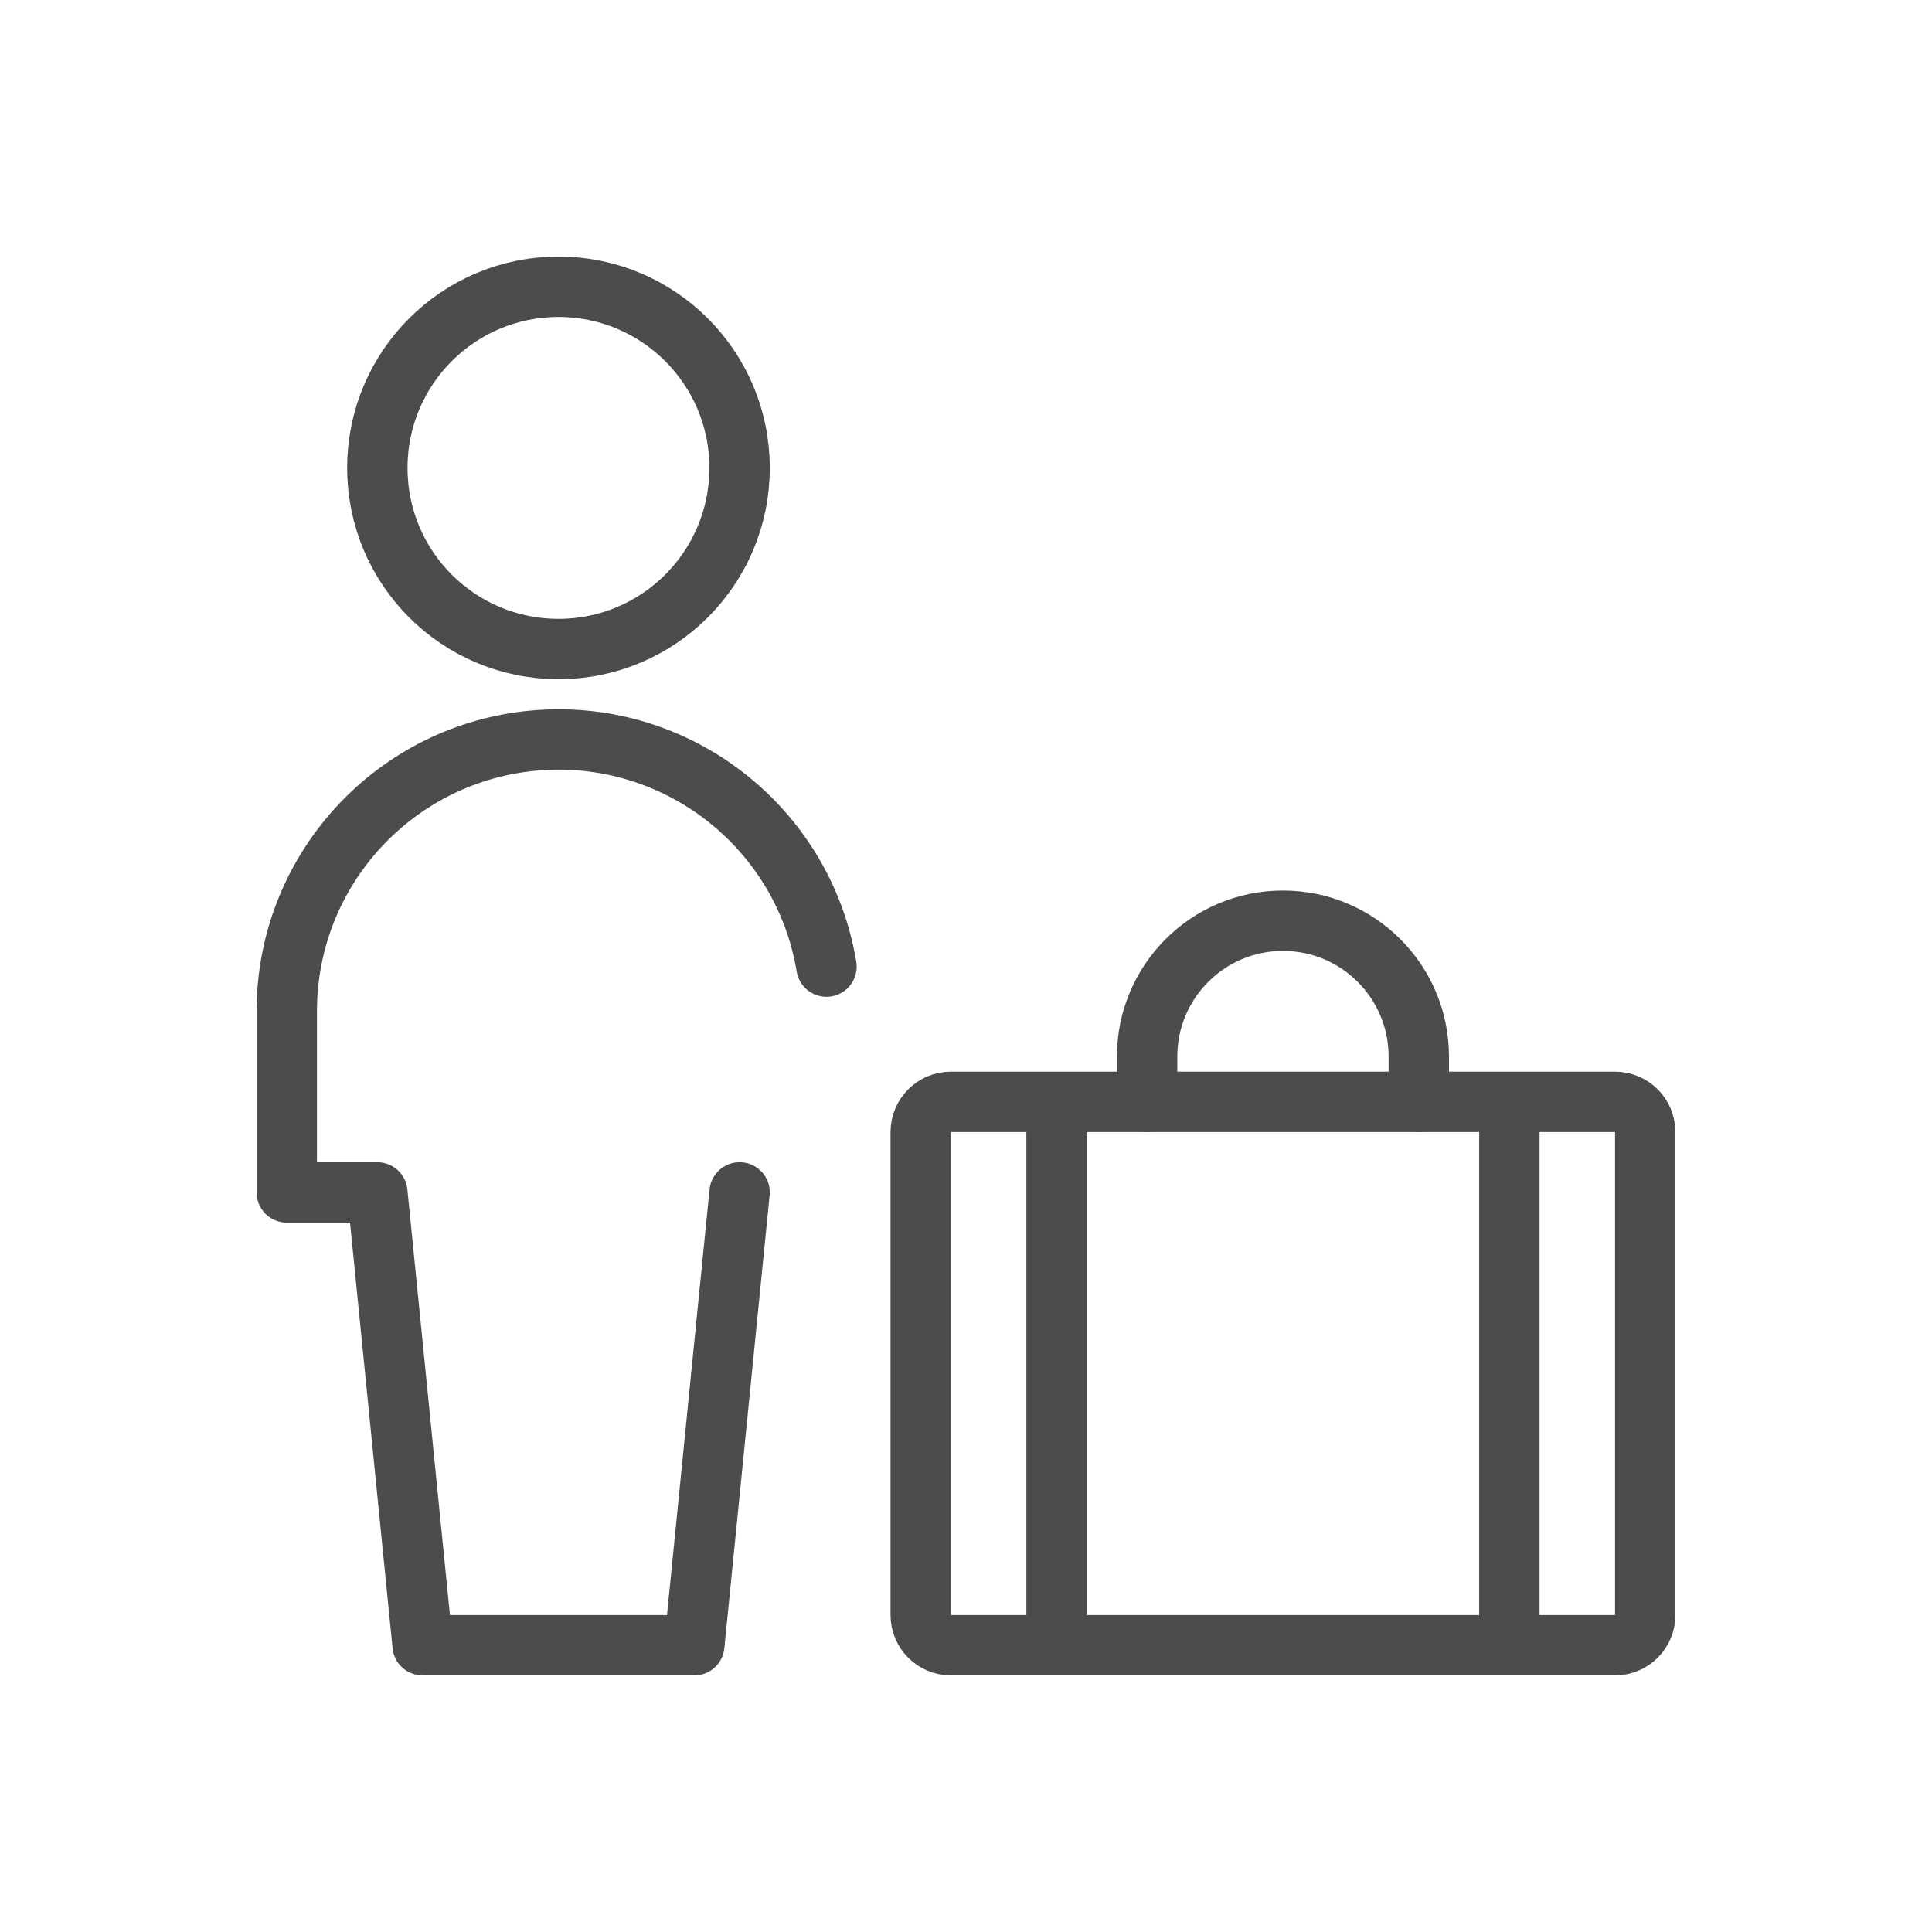
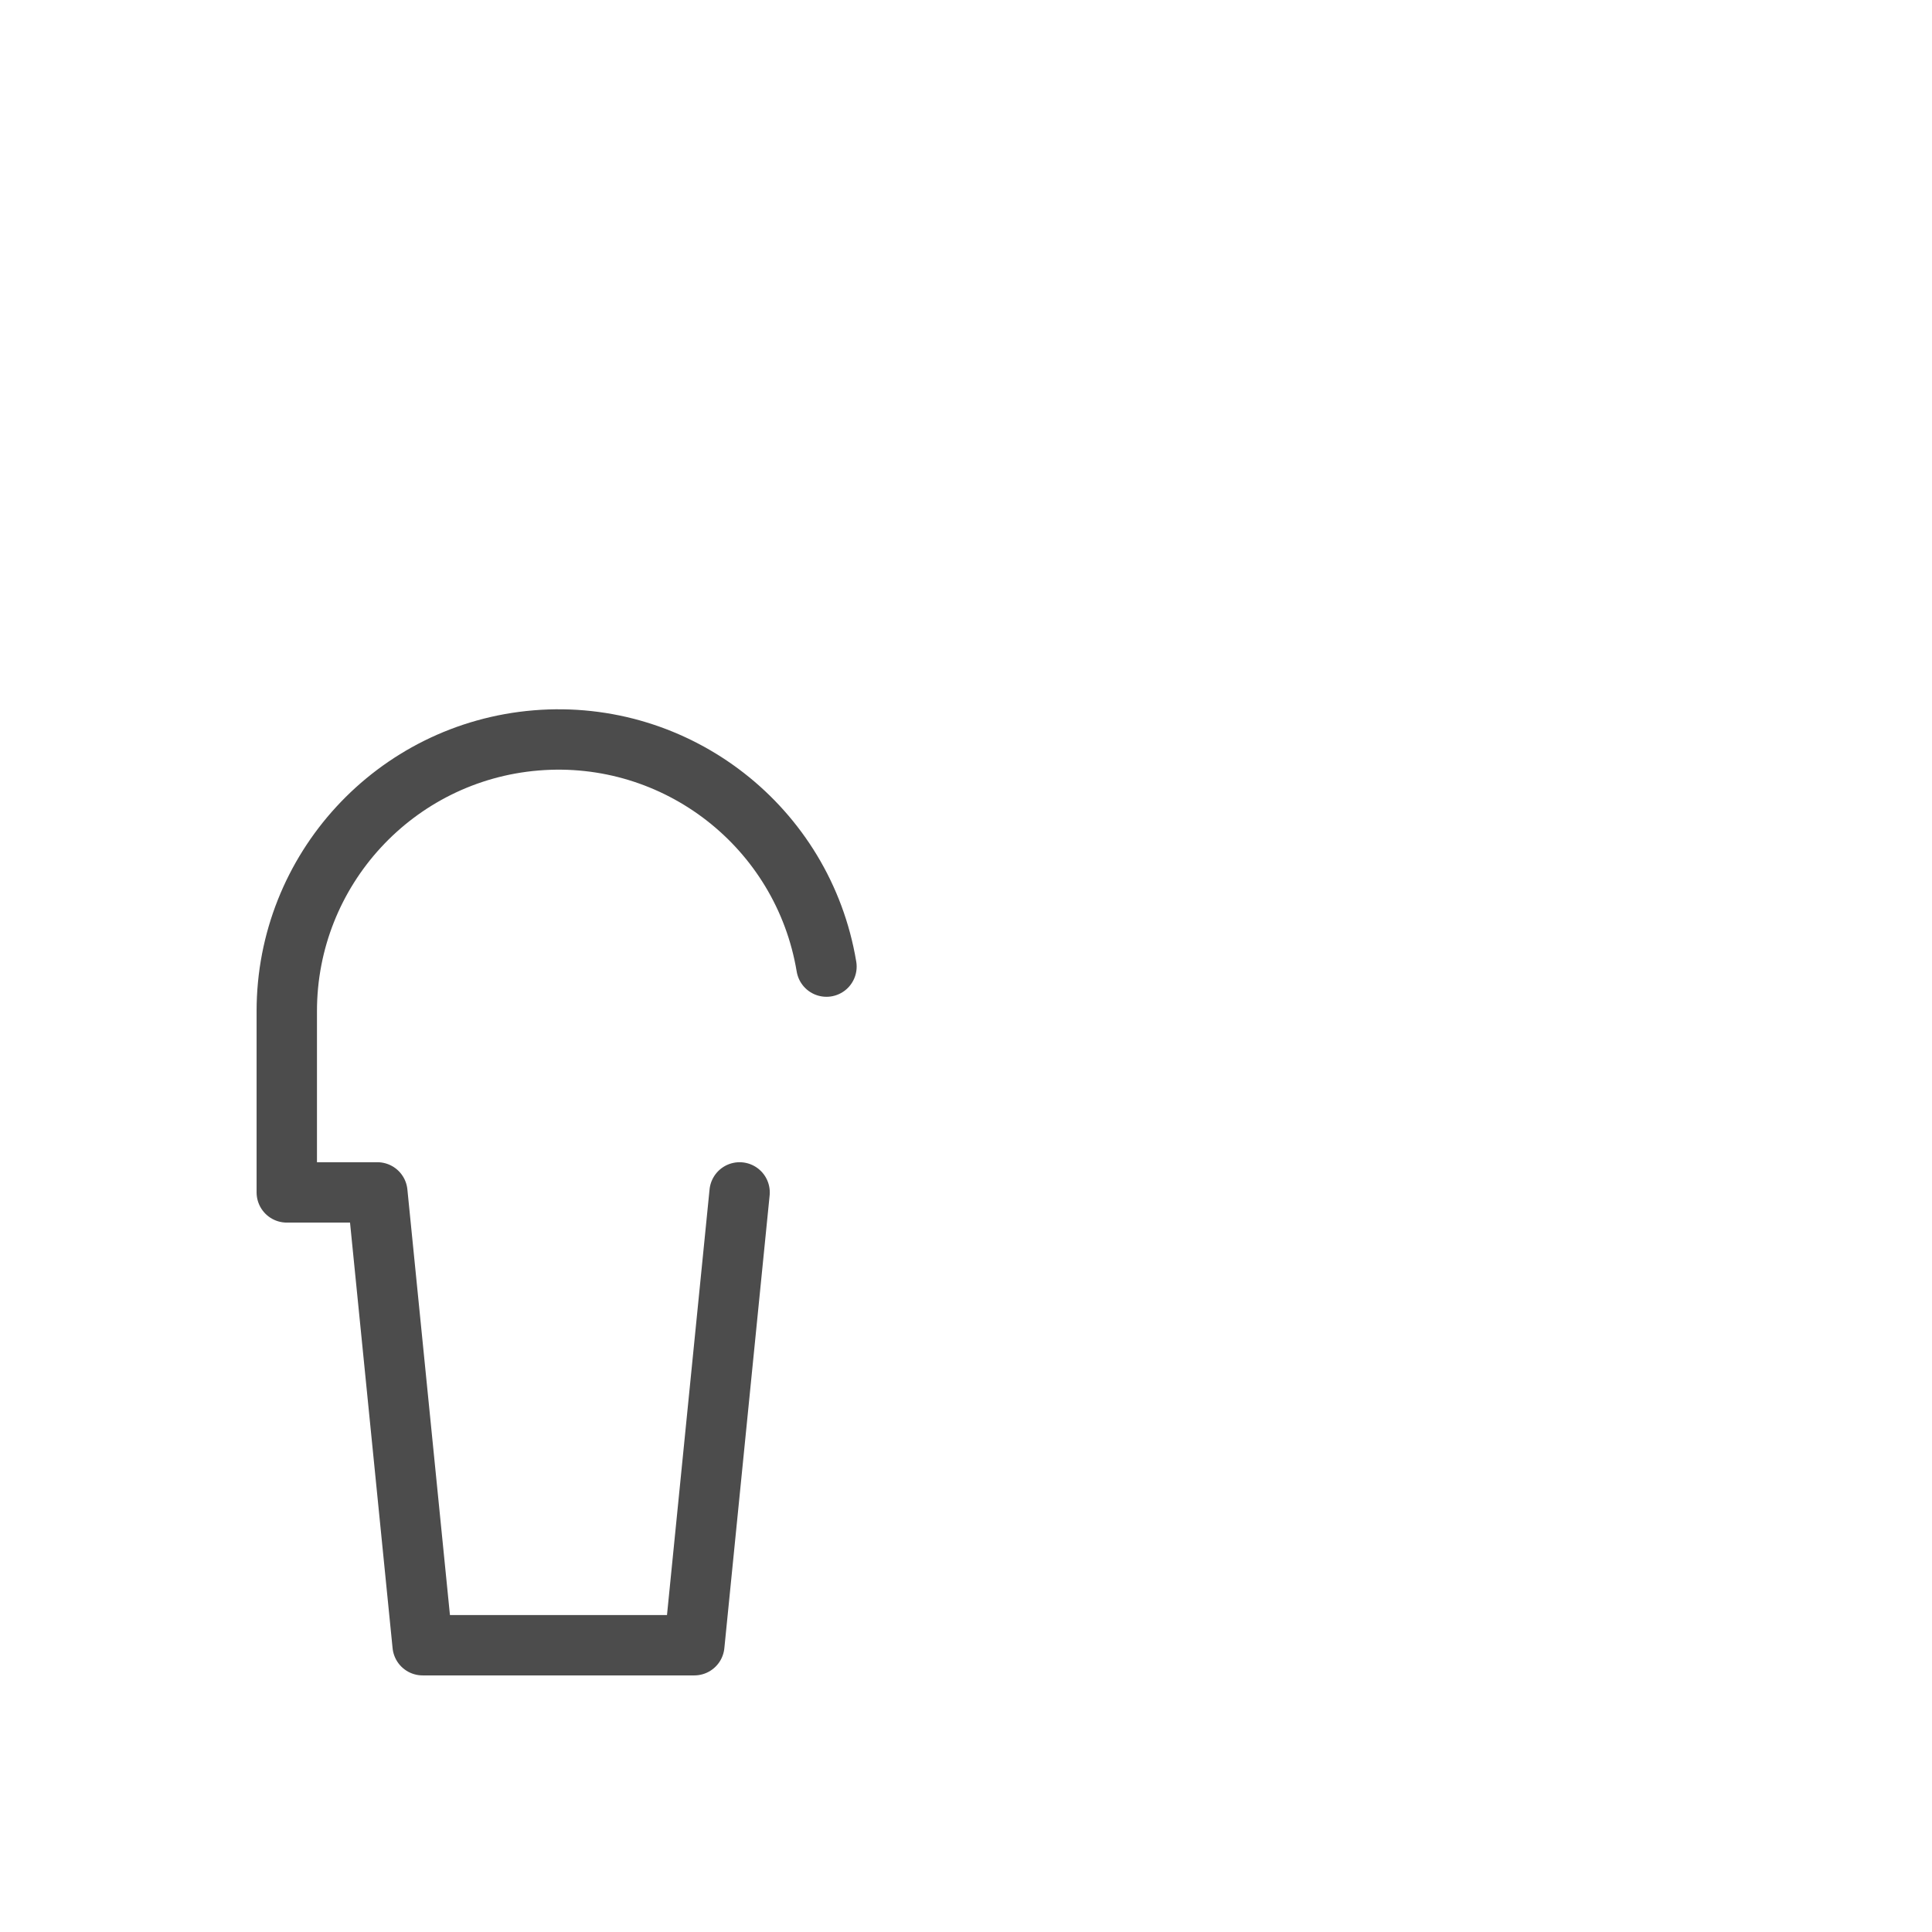
<svg xmlns="http://www.w3.org/2000/svg" width="64" height="64" viewBox="0 0 64 64" fill="none">
-   <path fill-rule="evenodd" clip-rule="evenodd" d="M18.5 21.5C21.814 21.5 24.5 18.814 24.5 15.5C24.5 12.186 21.814 9.5 18.5 9.5C15.186 9.5 12.5 12.186 12.5 15.5C12.5 18.814 15.186 21.5 18.5 21.5Z" stroke="#4C4C4C" stroke-width="2" stroke-linecap="round" stroke-linejoin="round" />
  <path d="M27.378 32.02C26.609 27.4 22.425 24.141 17.758 24.527C13.09 24.914 9.498 28.816 9.5 33.5V39.5H12.5L14 54.5H23L24.5 39.5" stroke="#4C4C4C" stroke-width="2" stroke-linecap="round" stroke-linejoin="round" />
-   <path fill-rule="evenodd" clip-rule="evenodd" d="M30.5 37.5C30.5 36.948 30.948 36.5 31.5 36.5H53.5C54.052 36.5 54.5 36.948 54.5 37.5V53.5C54.5 54.052 54.052 54.5 53.5 54.5H31.5C30.948 54.5 30.5 54.052 30.5 53.5V37.5Z" stroke="#4C4C4C" stroke-width="2" stroke-linecap="round" stroke-linejoin="round" />
-   <path d="M50 37L50 54" stroke="#4C4C4C" stroke-width="2" stroke-linecap="round" stroke-linejoin="round" />
-   <path d="M35 37L35 54" stroke="#4C4C4C" stroke-width="2" stroke-linecap="round" stroke-linejoin="round" />
-   <path d="M38 36.5V35C38 32.515 40.015 30.5 42.5 30.5V30.5C44.985 30.5 47 32.515 47 35V36.5" stroke="#4C4C4C" stroke-width="2" stroke-linecap="round" stroke-linejoin="round" />
</svg>